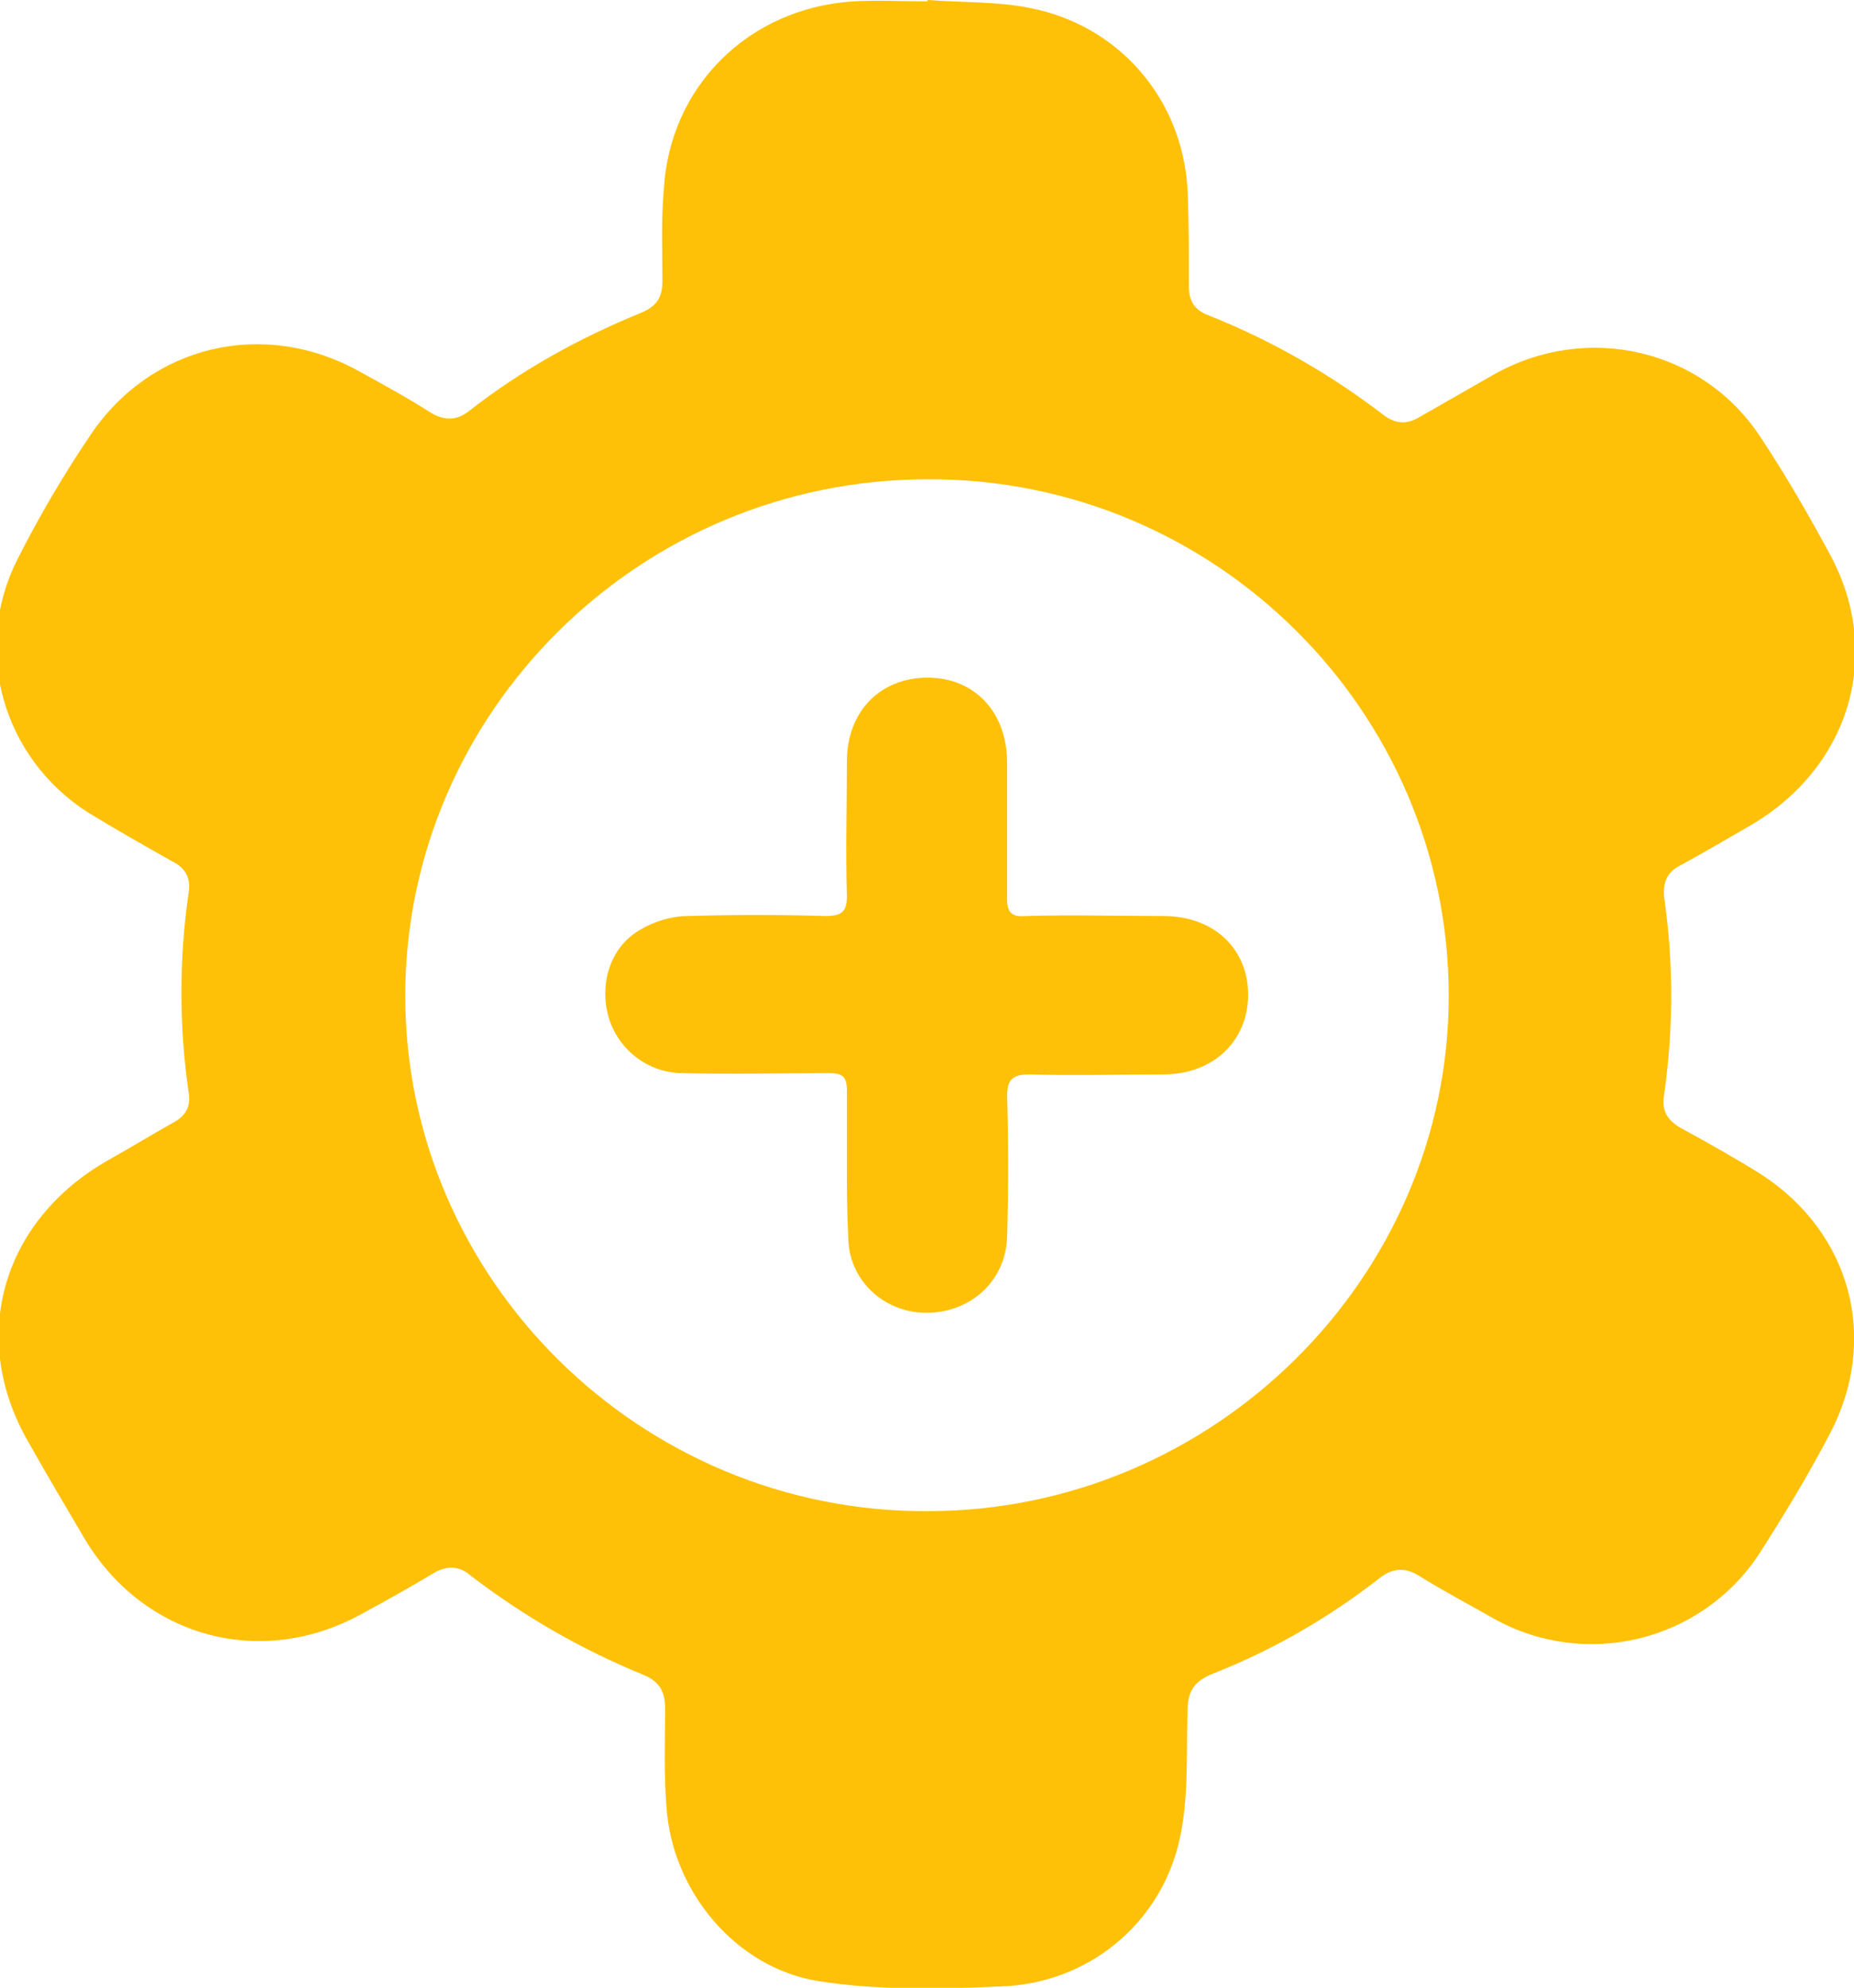
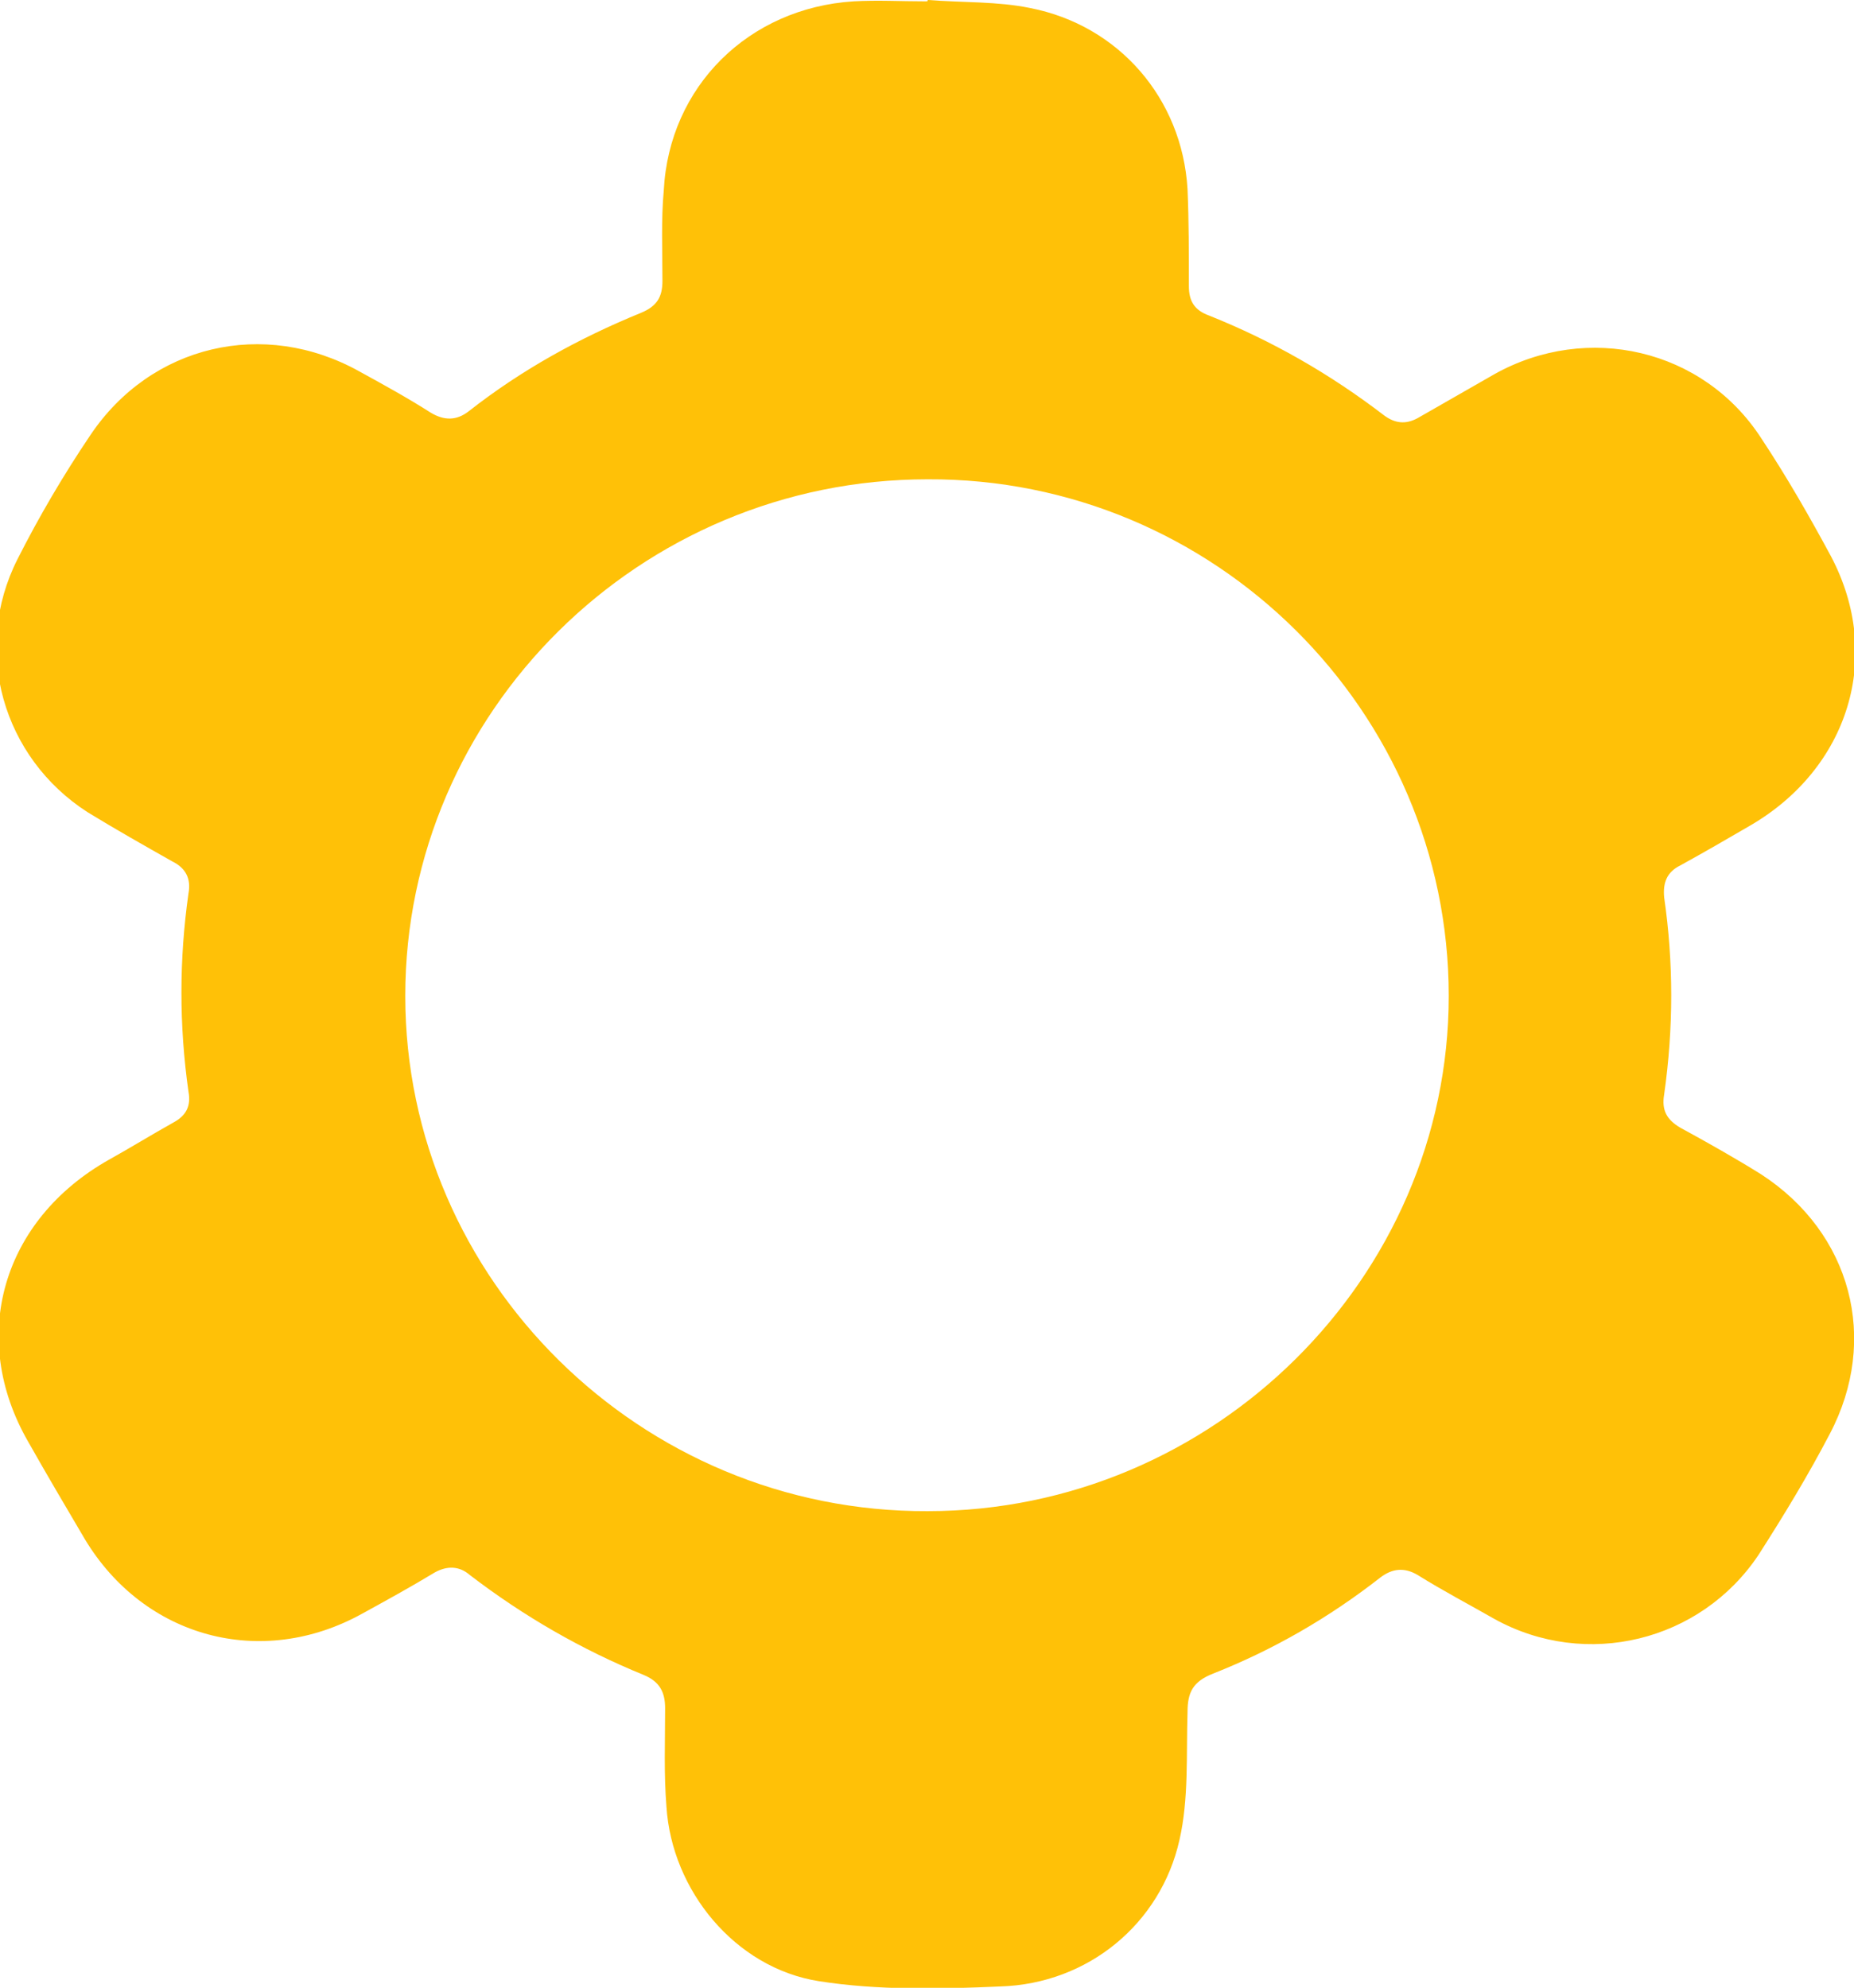
<svg xmlns="http://www.w3.org/2000/svg" width="83" height="89" viewBox="0 0 83 89" fill="none">
  <g clip-path="url(#clip0_242_160)">
    <path d="M41.53 0C43.097 0.119 44.664 0.06 46.111 0.358C50.089 1.133 52.922 4.411 53.163 8.465C53.224 9.896 53.224 11.326 53.224 12.816C53.224 13.472 53.465 13.889 54.128 14.128C56.961 15.261 59.553 16.751 61.964 18.599C62.446 18.956 62.928 19.016 63.47 18.718C64.616 18.062 65.761 17.407 66.906 16.751C71.065 14.426 76.249 15.618 78.841 19.612C79.986 21.341 81.011 23.129 81.975 24.918C84.326 29.389 82.759 34.396 78.359 36.959C77.334 37.555 76.309 38.151 75.224 38.748C74.621 39.045 74.441 39.522 74.501 40.178C74.923 43.099 74.923 46.02 74.501 49.001C74.38 49.716 74.621 50.133 75.224 50.491C76.43 51.147 77.695 51.862 78.841 52.577C82.879 55.2 84.145 59.969 81.915 64.202C80.95 66.05 79.865 67.838 78.72 69.626C76.128 73.501 71.005 74.753 66.906 72.488C65.761 71.832 64.616 71.236 63.47 70.52C62.868 70.163 62.325 70.222 61.783 70.64C59.492 72.428 57.021 73.859 54.309 74.932C53.404 75.289 53.163 75.766 53.163 76.66C53.103 78.568 53.224 80.535 52.802 82.383C51.958 86.139 48.703 88.821 44.785 88.94C42.072 89.06 39.3 89.119 36.648 88.702C32.91 88.106 30.078 84.648 29.836 80.893C29.716 79.403 29.776 77.972 29.776 76.482C29.776 75.766 29.535 75.289 28.812 74.991C26.039 73.859 23.447 72.368 21.036 70.52C20.554 70.103 20.011 70.103 19.469 70.401C18.384 71.057 17.299 71.653 16.214 72.249C11.693 74.753 6.449 73.322 3.797 68.911C2.953 67.48 2.109 66.05 1.266 64.559C-1.447 59.85 0.12 54.604 4.882 51.922C5.847 51.385 6.811 50.789 7.775 50.252C8.318 49.955 8.559 49.537 8.438 48.882C8.017 45.901 8.017 42.98 8.438 39.999C8.559 39.344 8.318 38.867 7.715 38.569C6.449 37.853 5.184 37.138 3.918 36.363C0.12 33.919 -1.266 29.09 0.783 25.037C1.748 23.129 2.833 21.281 4.038 19.493C6.751 15.439 11.814 14.247 16.093 16.632C17.178 17.228 18.263 17.824 19.288 18.48C19.891 18.837 20.433 18.837 20.976 18.42C23.327 16.572 25.919 15.141 28.691 14.009C29.415 13.711 29.656 13.293 29.656 12.578C29.656 11.207 29.595 9.836 29.716 8.524C29.957 3.875 33.513 0.358 38.215 0.06C39.3 0 40.324 0.06 41.409 0.06C41.53 0.06 41.53 0.06 41.53 0ZM41.53 21.46C28.631 21.46 18.143 31.892 18.143 44.589C18.143 57.287 28.691 67.719 41.53 67.659C54.309 67.659 64.857 57.227 64.857 44.589C64.857 31.833 54.369 21.401 41.53 21.46Z" fill="#FFC107" />
-     <path d="M37.914 52.1C37.914 51.028 37.914 49.955 37.914 48.822C37.914 48.226 37.733 48.047 37.13 48.047C34.96 48.047 32.73 48.106 30.56 48.047C28.993 48.047 27.667 46.974 27.245 45.543C26.823 44.053 27.305 42.384 28.692 41.609C29.294 41.251 30.078 41.013 30.801 41.013C32.85 40.953 34.9 40.953 36.949 41.013C37.673 41.013 37.914 40.834 37.914 40.119C37.853 38.092 37.914 36.125 37.914 34.098C37.914 31.833 39.421 30.342 41.53 30.342C43.64 30.342 45.087 31.892 45.087 34.157C45.087 36.184 45.087 38.211 45.087 40.238C45.087 40.834 45.267 41.072 45.93 41.013C47.98 40.953 50.029 41.013 52.078 41.013C54.369 41.013 55.876 42.503 55.876 44.53C55.876 46.616 54.309 48.106 52.078 48.106C50.089 48.106 48.1 48.166 46.111 48.106C45.388 48.106 45.087 48.285 45.087 49.06C45.147 51.147 45.147 53.293 45.087 55.379C45.026 57.346 43.459 58.777 41.47 58.777C39.541 58.777 37.974 57.287 37.974 55.379C37.914 54.246 37.914 53.173 37.914 52.1Z" fill="#FFC107" />
  </g>
  <defs>
    <clipPath id="clip0_242_160">
      <rect width="83" height="89" fill="white" />
    </clipPath>
  </defs>
</svg>